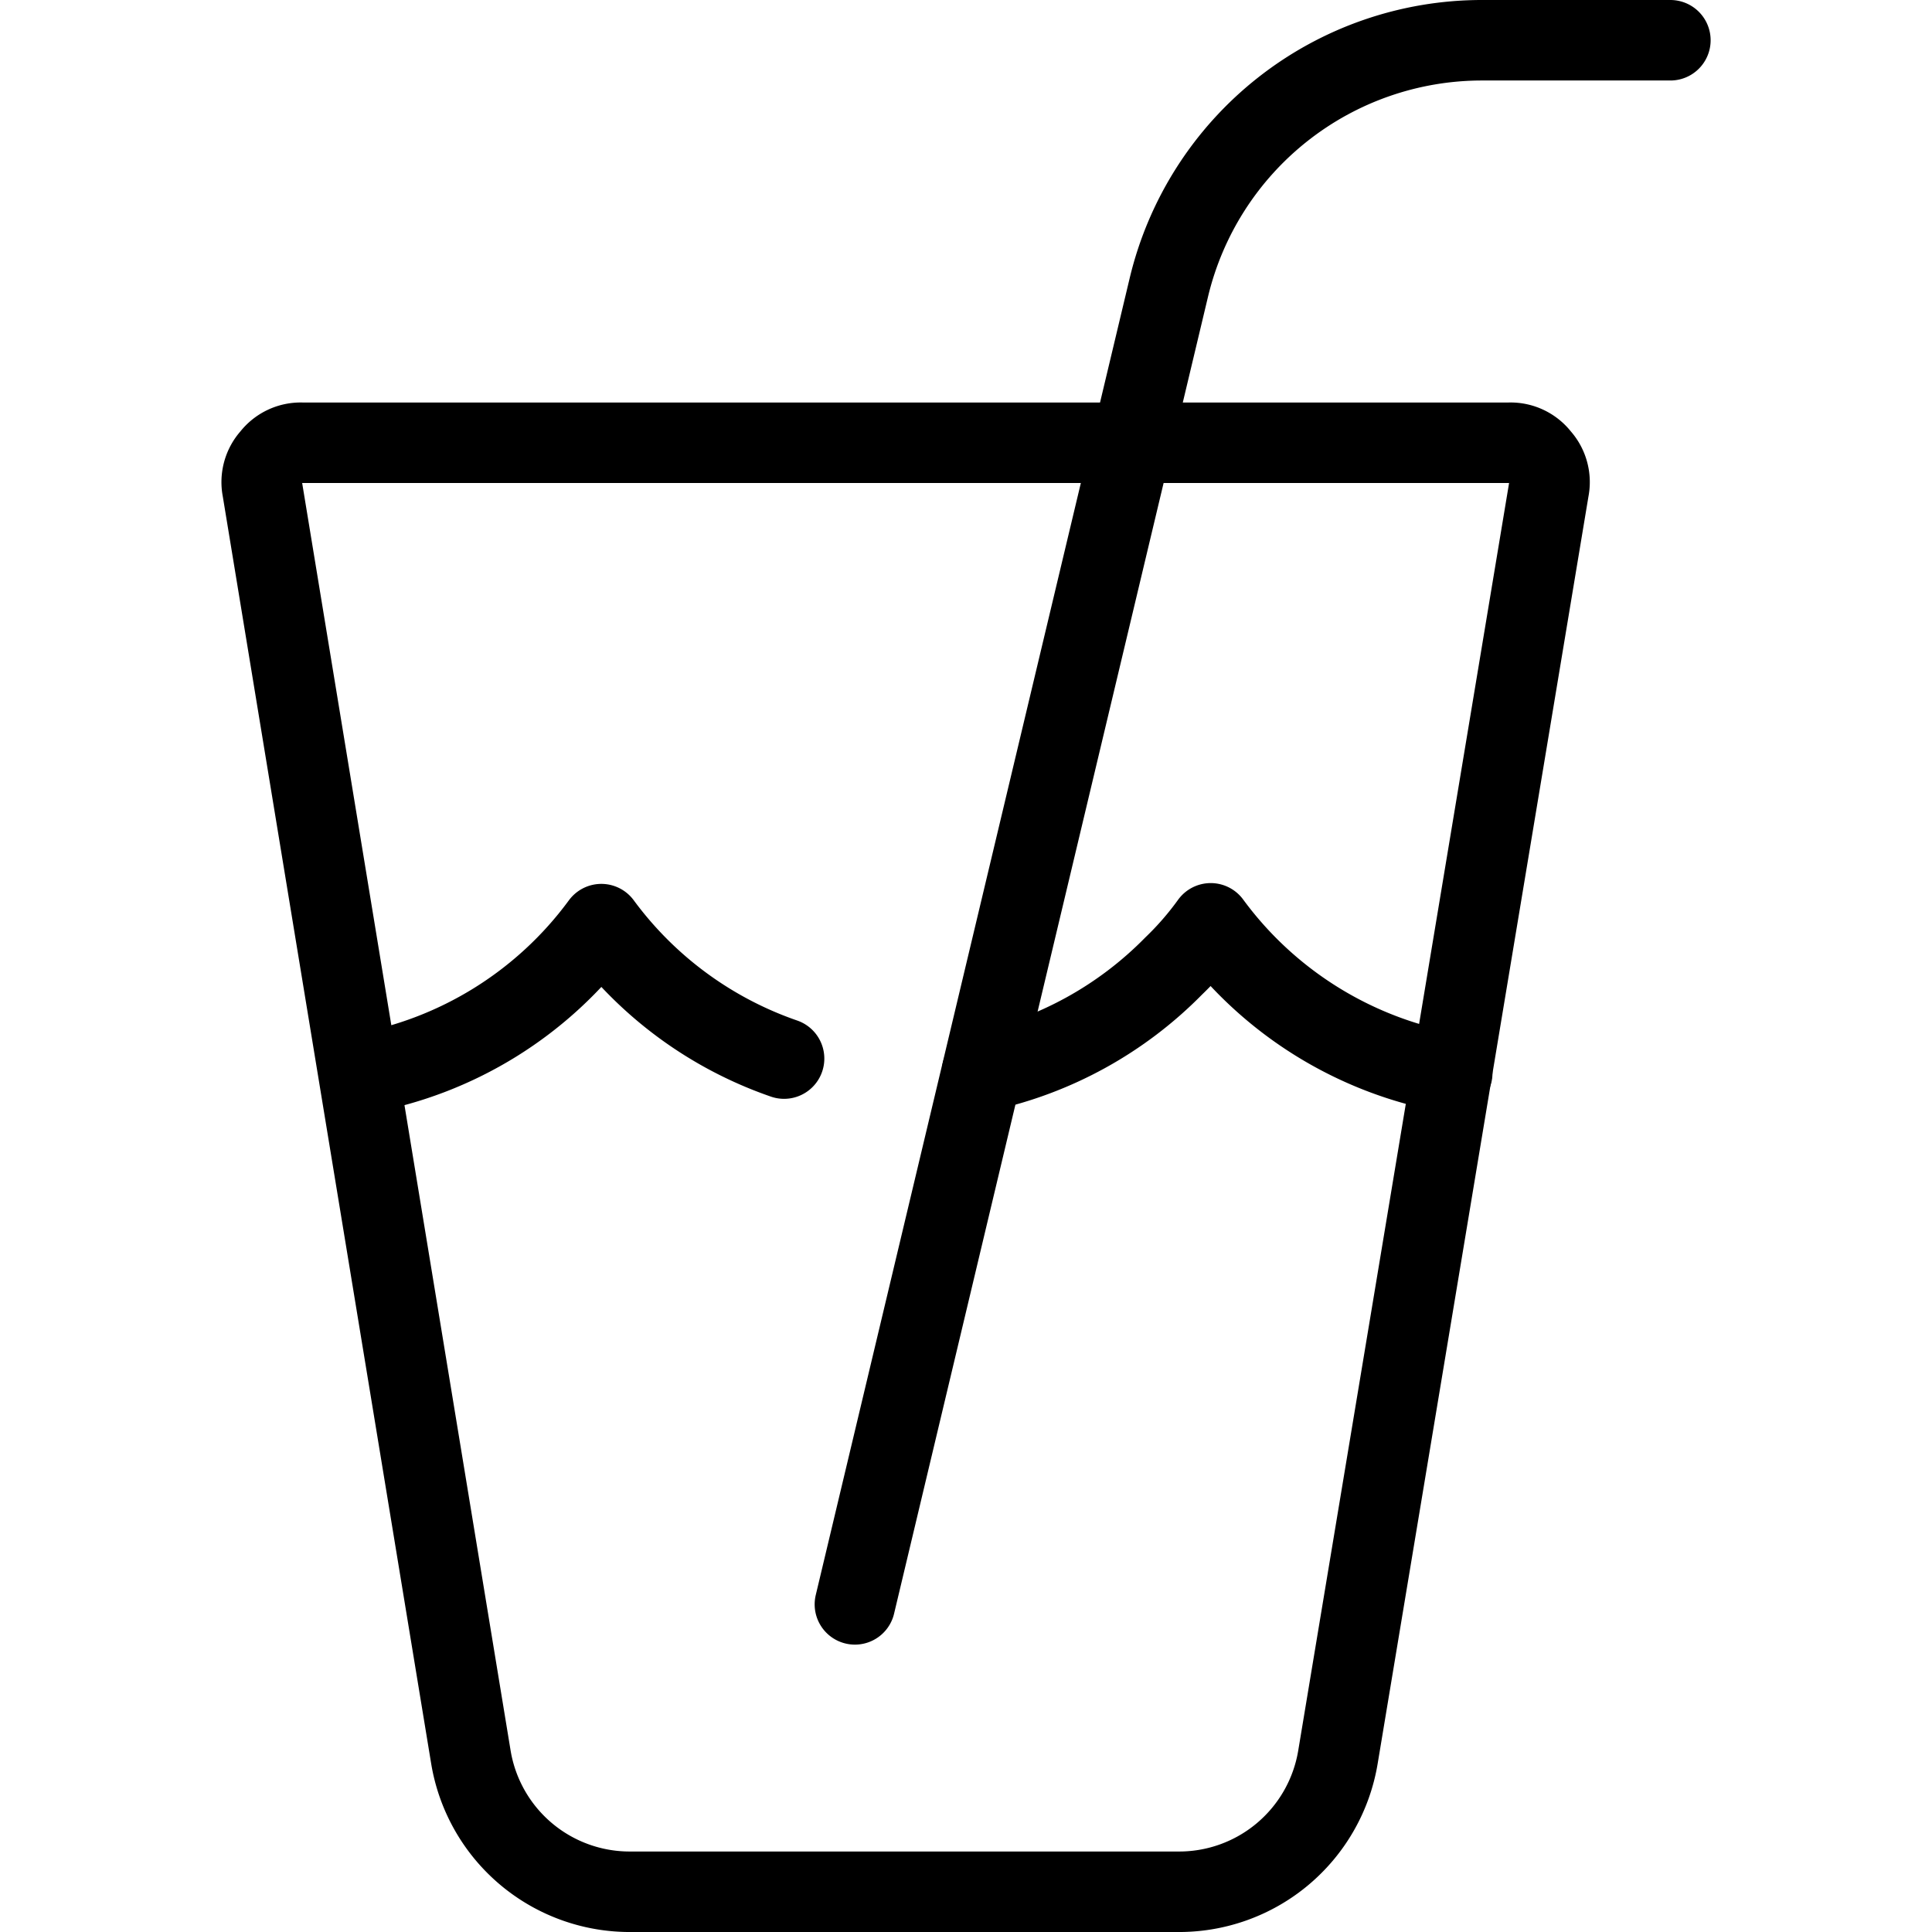
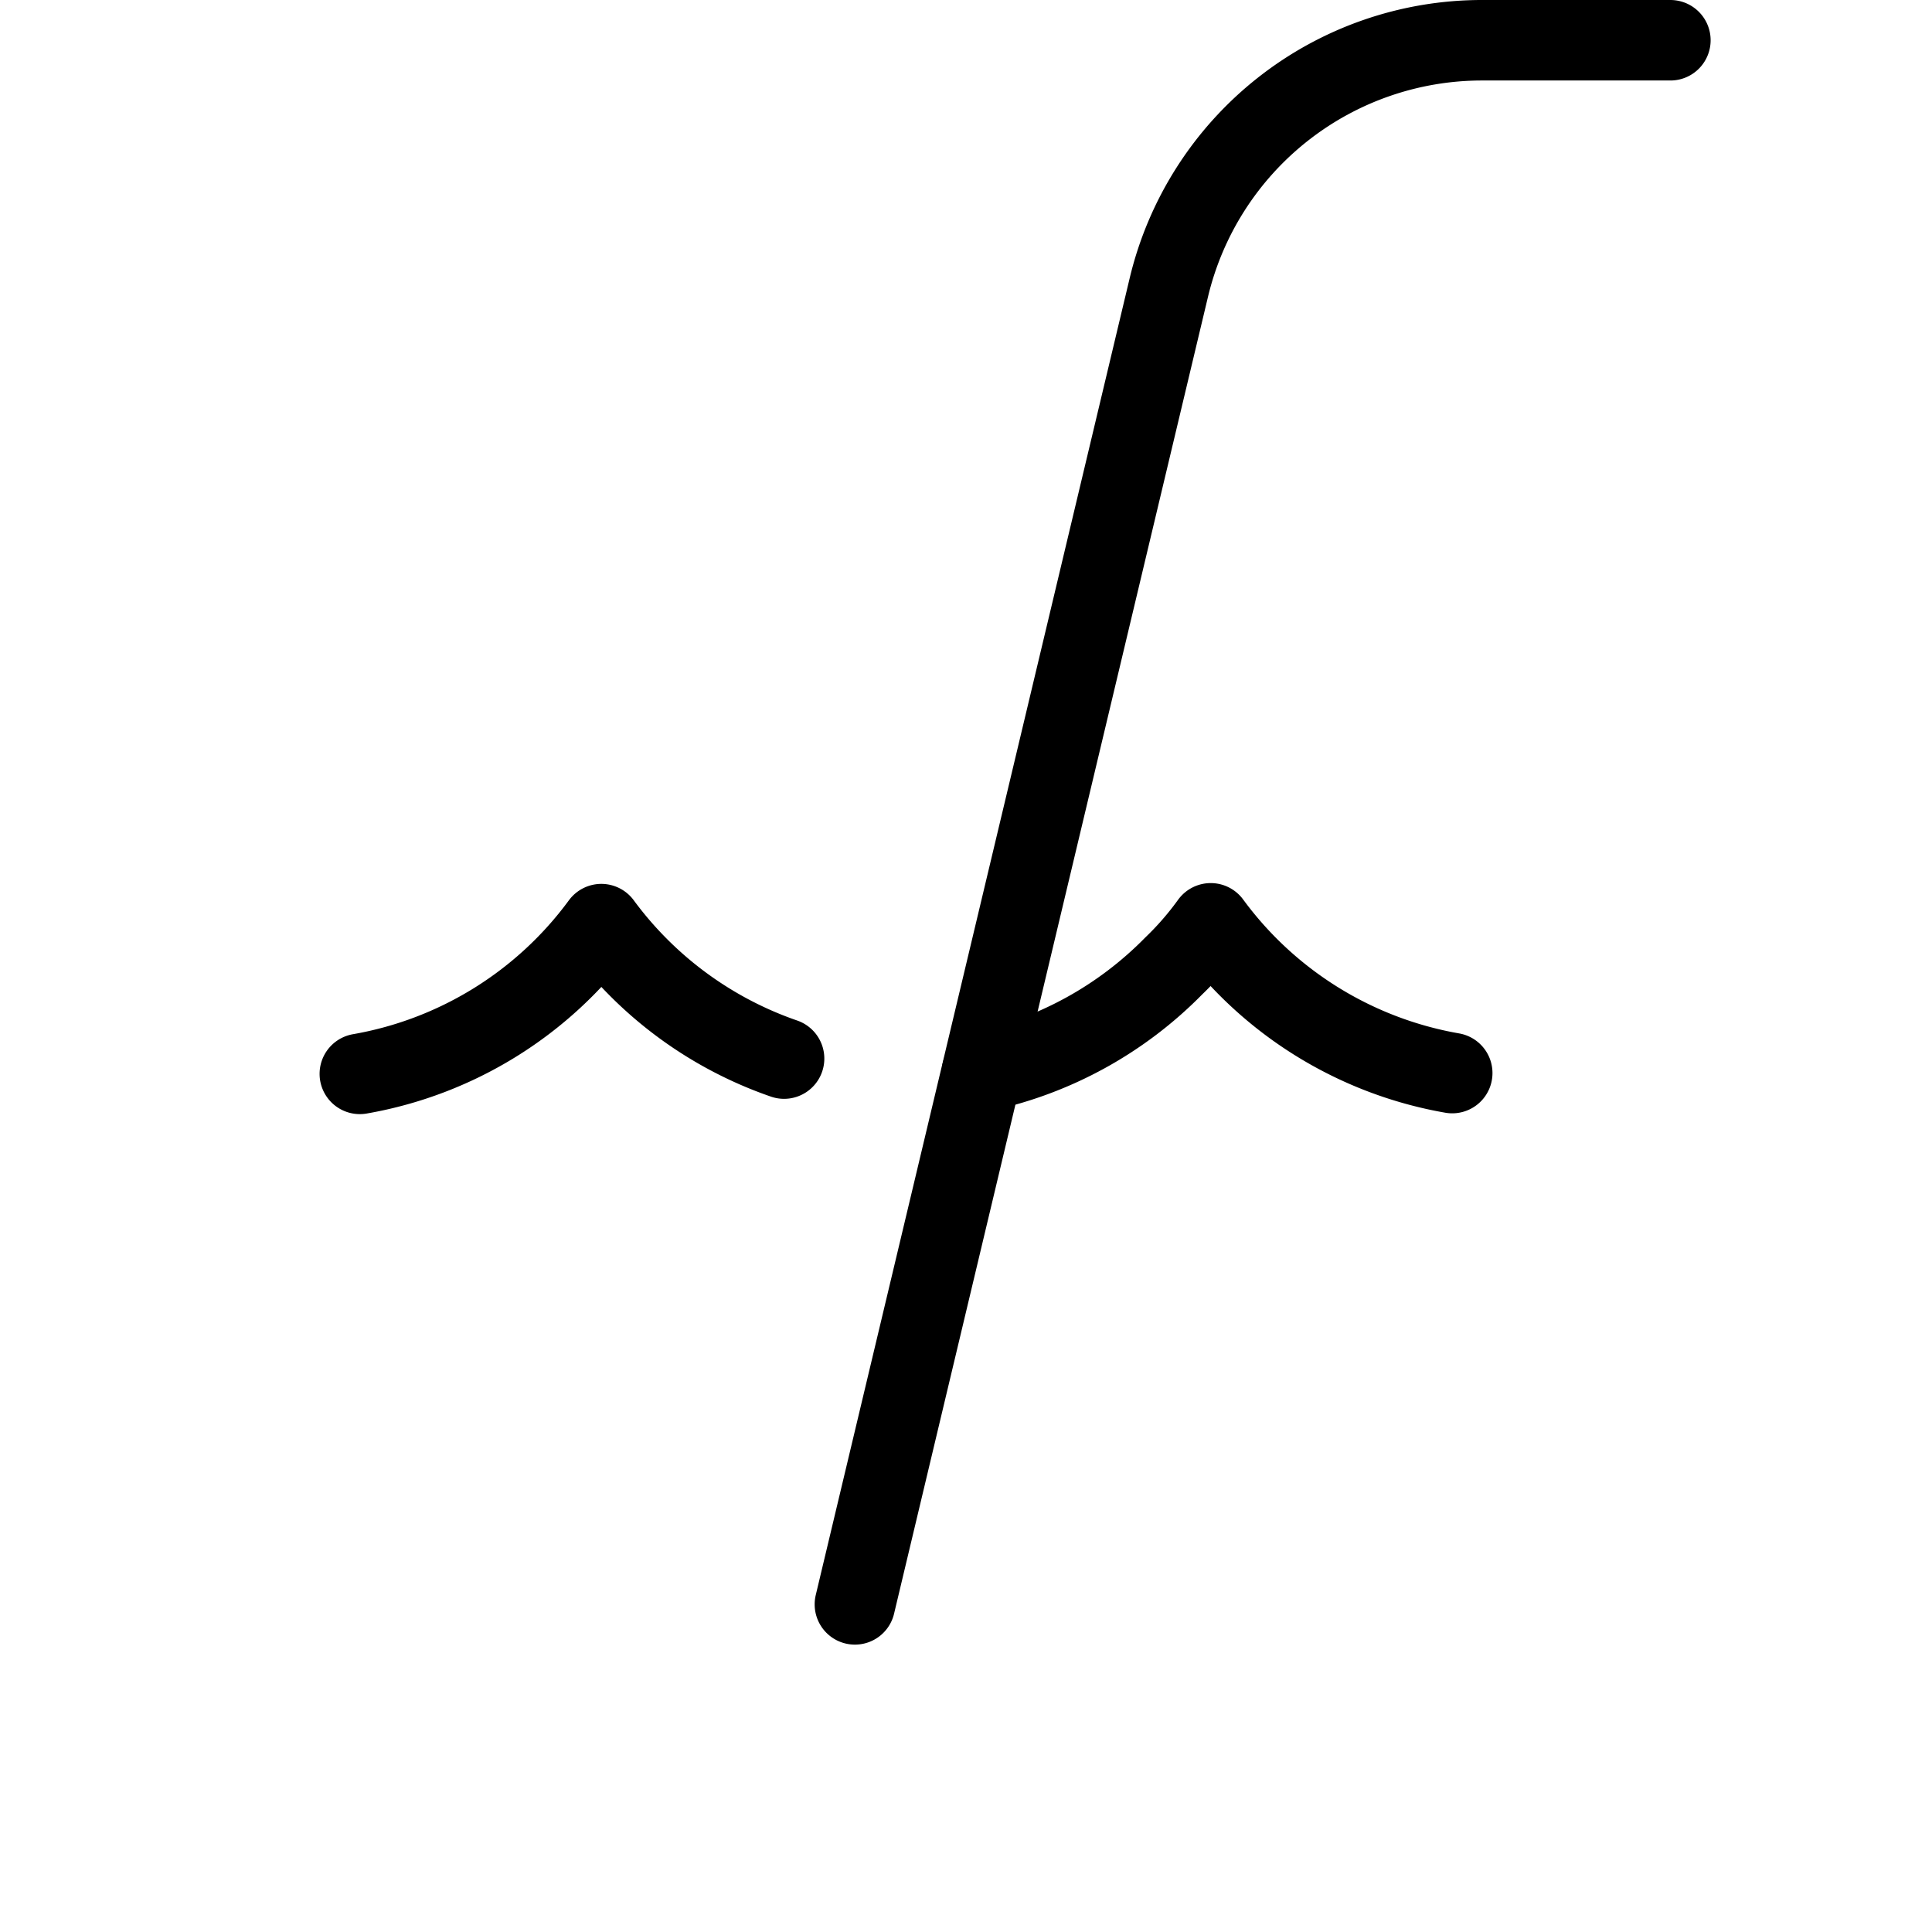
<svg xmlns="http://www.w3.org/2000/svg" viewBox="0 0 24 24" stroke="black">
-   <path d="M16.62 21.83a2 2 0 0 1-2 1.67H7.85a2 2 0 0 1-2-1.67L3.26 6.08a.46.46 0 0 1 .11-.4.46.46 0 0 1 .38-.18h15a.46.46 0 0 1 .38.18.46.46 0 0 1 .11.4Z" fill="none" stroke-linecap="round" stroke-linejoin="round" />
  <path d="M20.75.5h-2.34a4 4 0 0 0-3.89 3.07l-3.9 16.36" fill="none" stroke-linecap="round" stroke-linejoin="round" />
  <path d="M14.58 12a3.89 3.89 0 0 0 .46-.53 4.73 4.73 0 0 0 3 1.86m-5.84-.02A4.73 4.73 0 0 0 14.58 12M4.47 13.34a4.73 4.73 0 0 0 3-1.86 4.74 4.74 0 0 0 2.27 1.67" fill="none" stroke-linecap="round" stroke-linejoin="round" />
</svg>